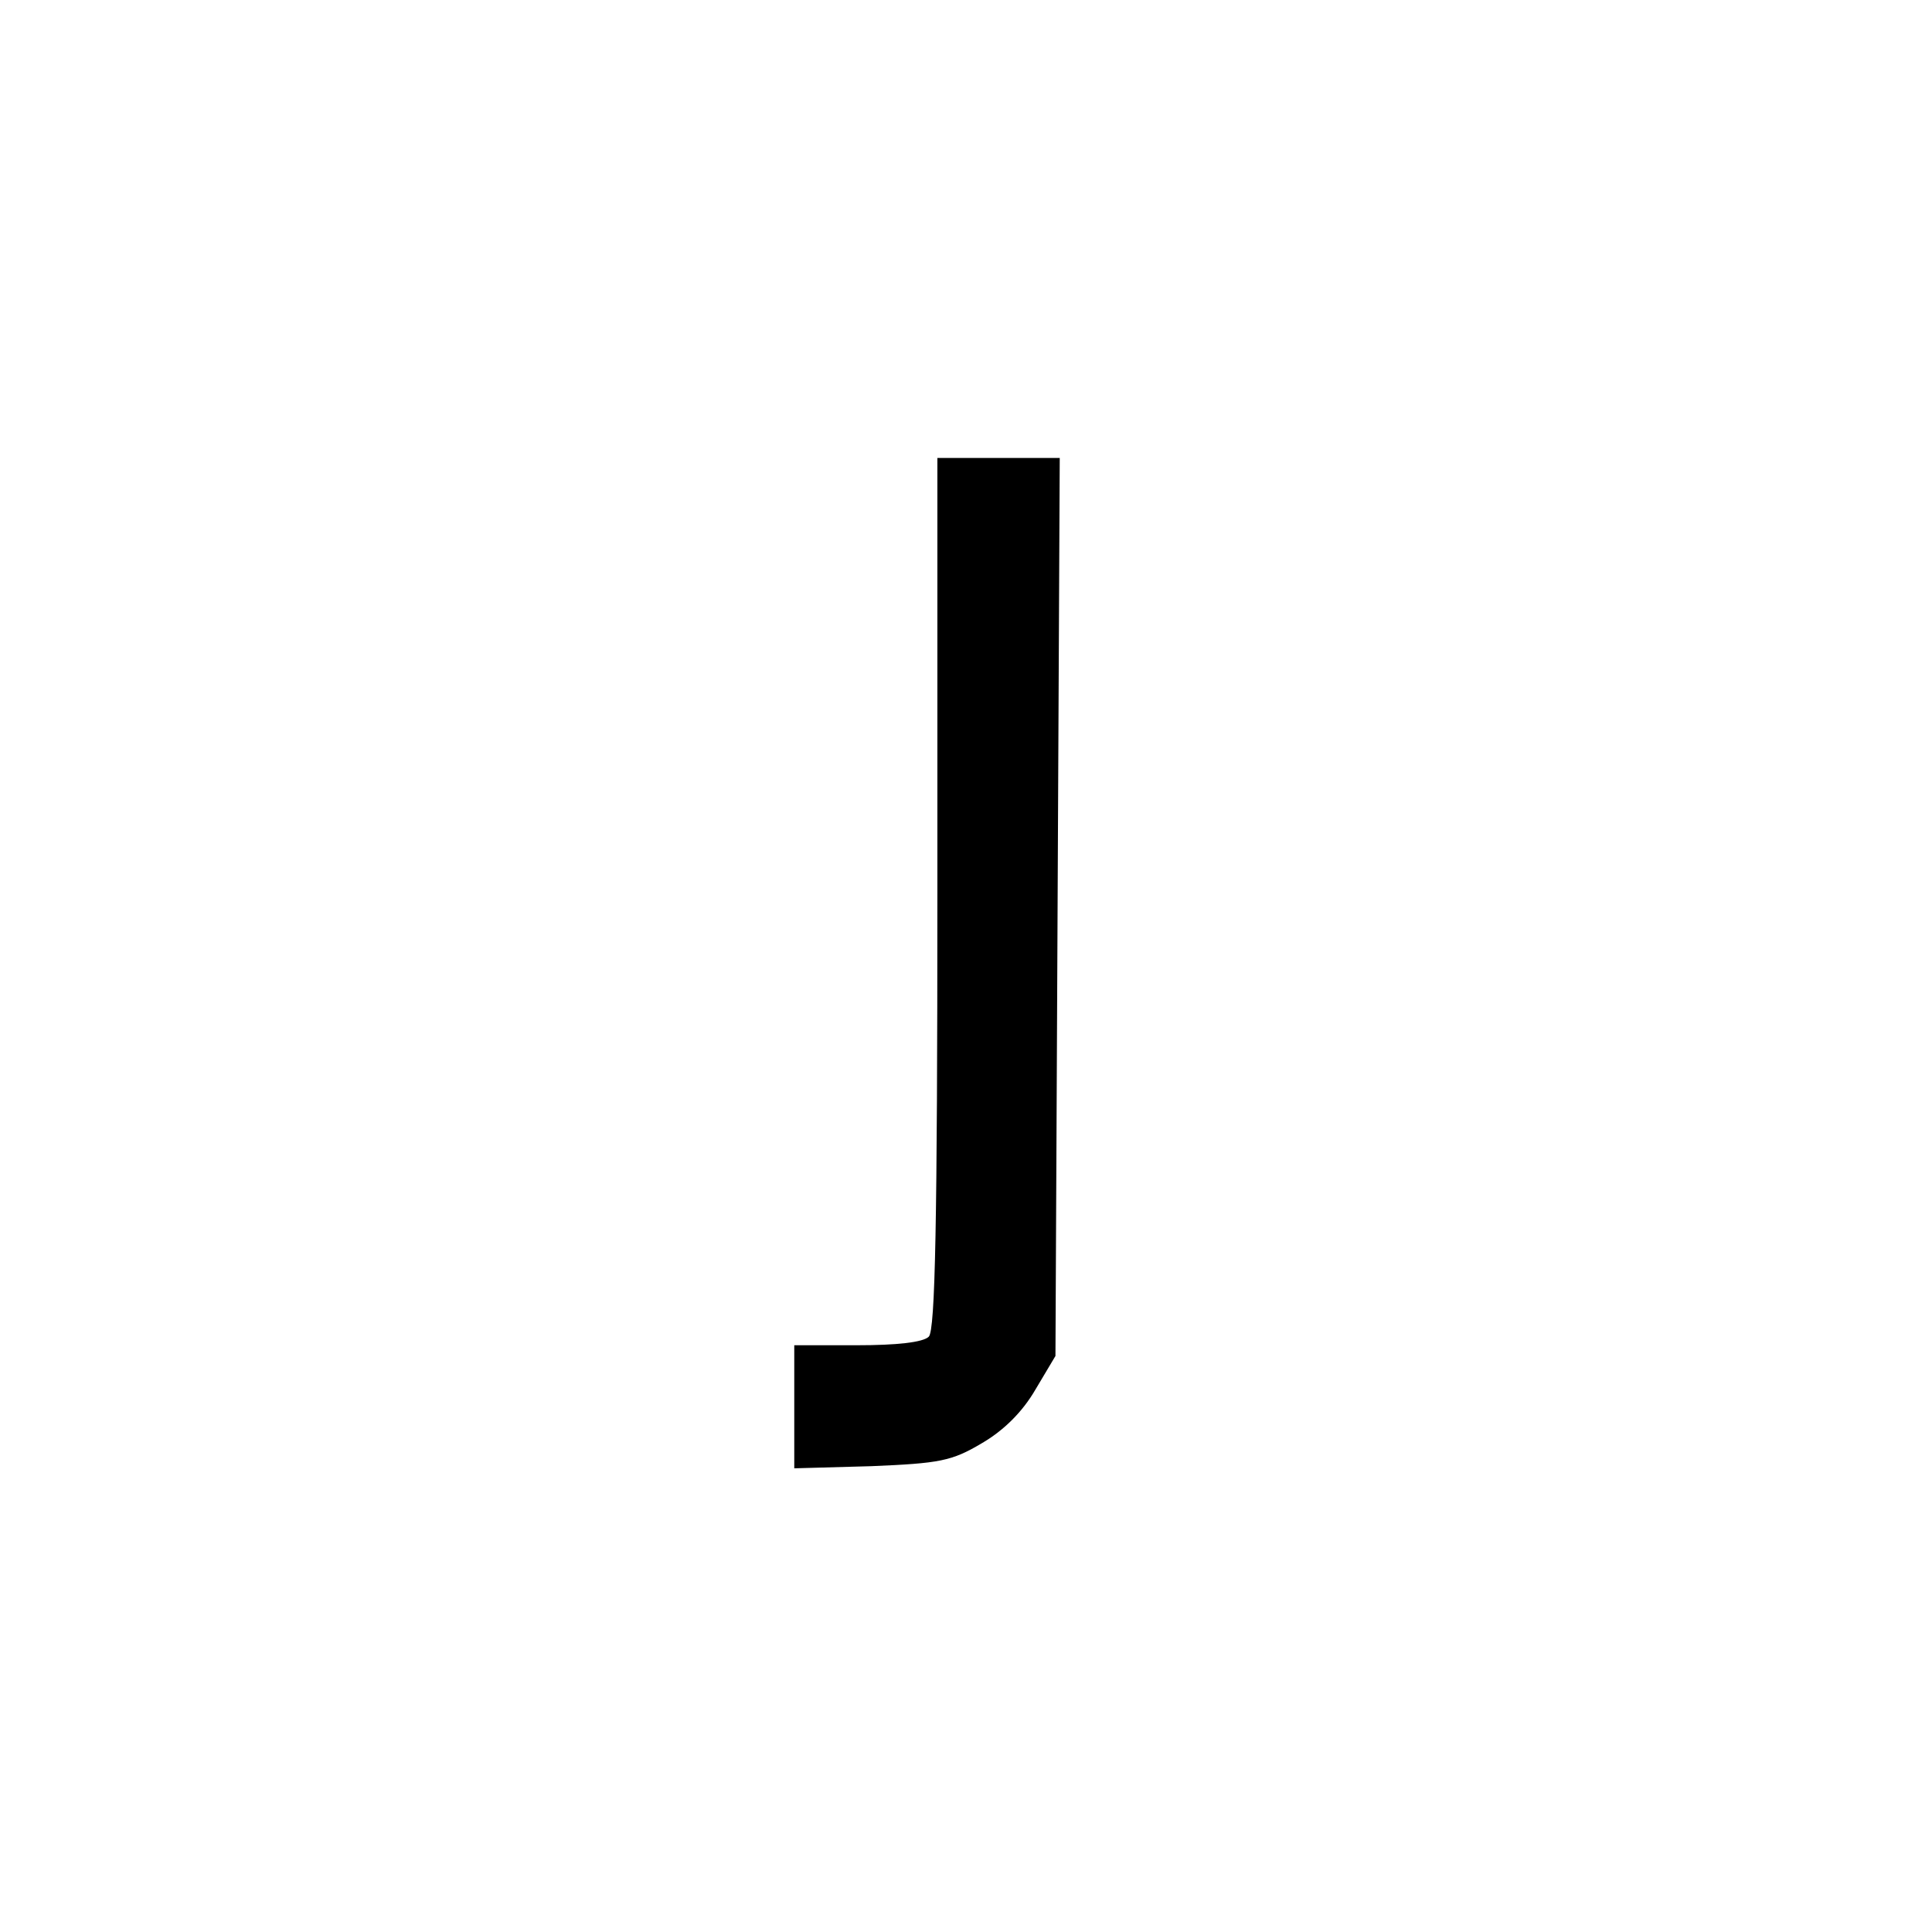
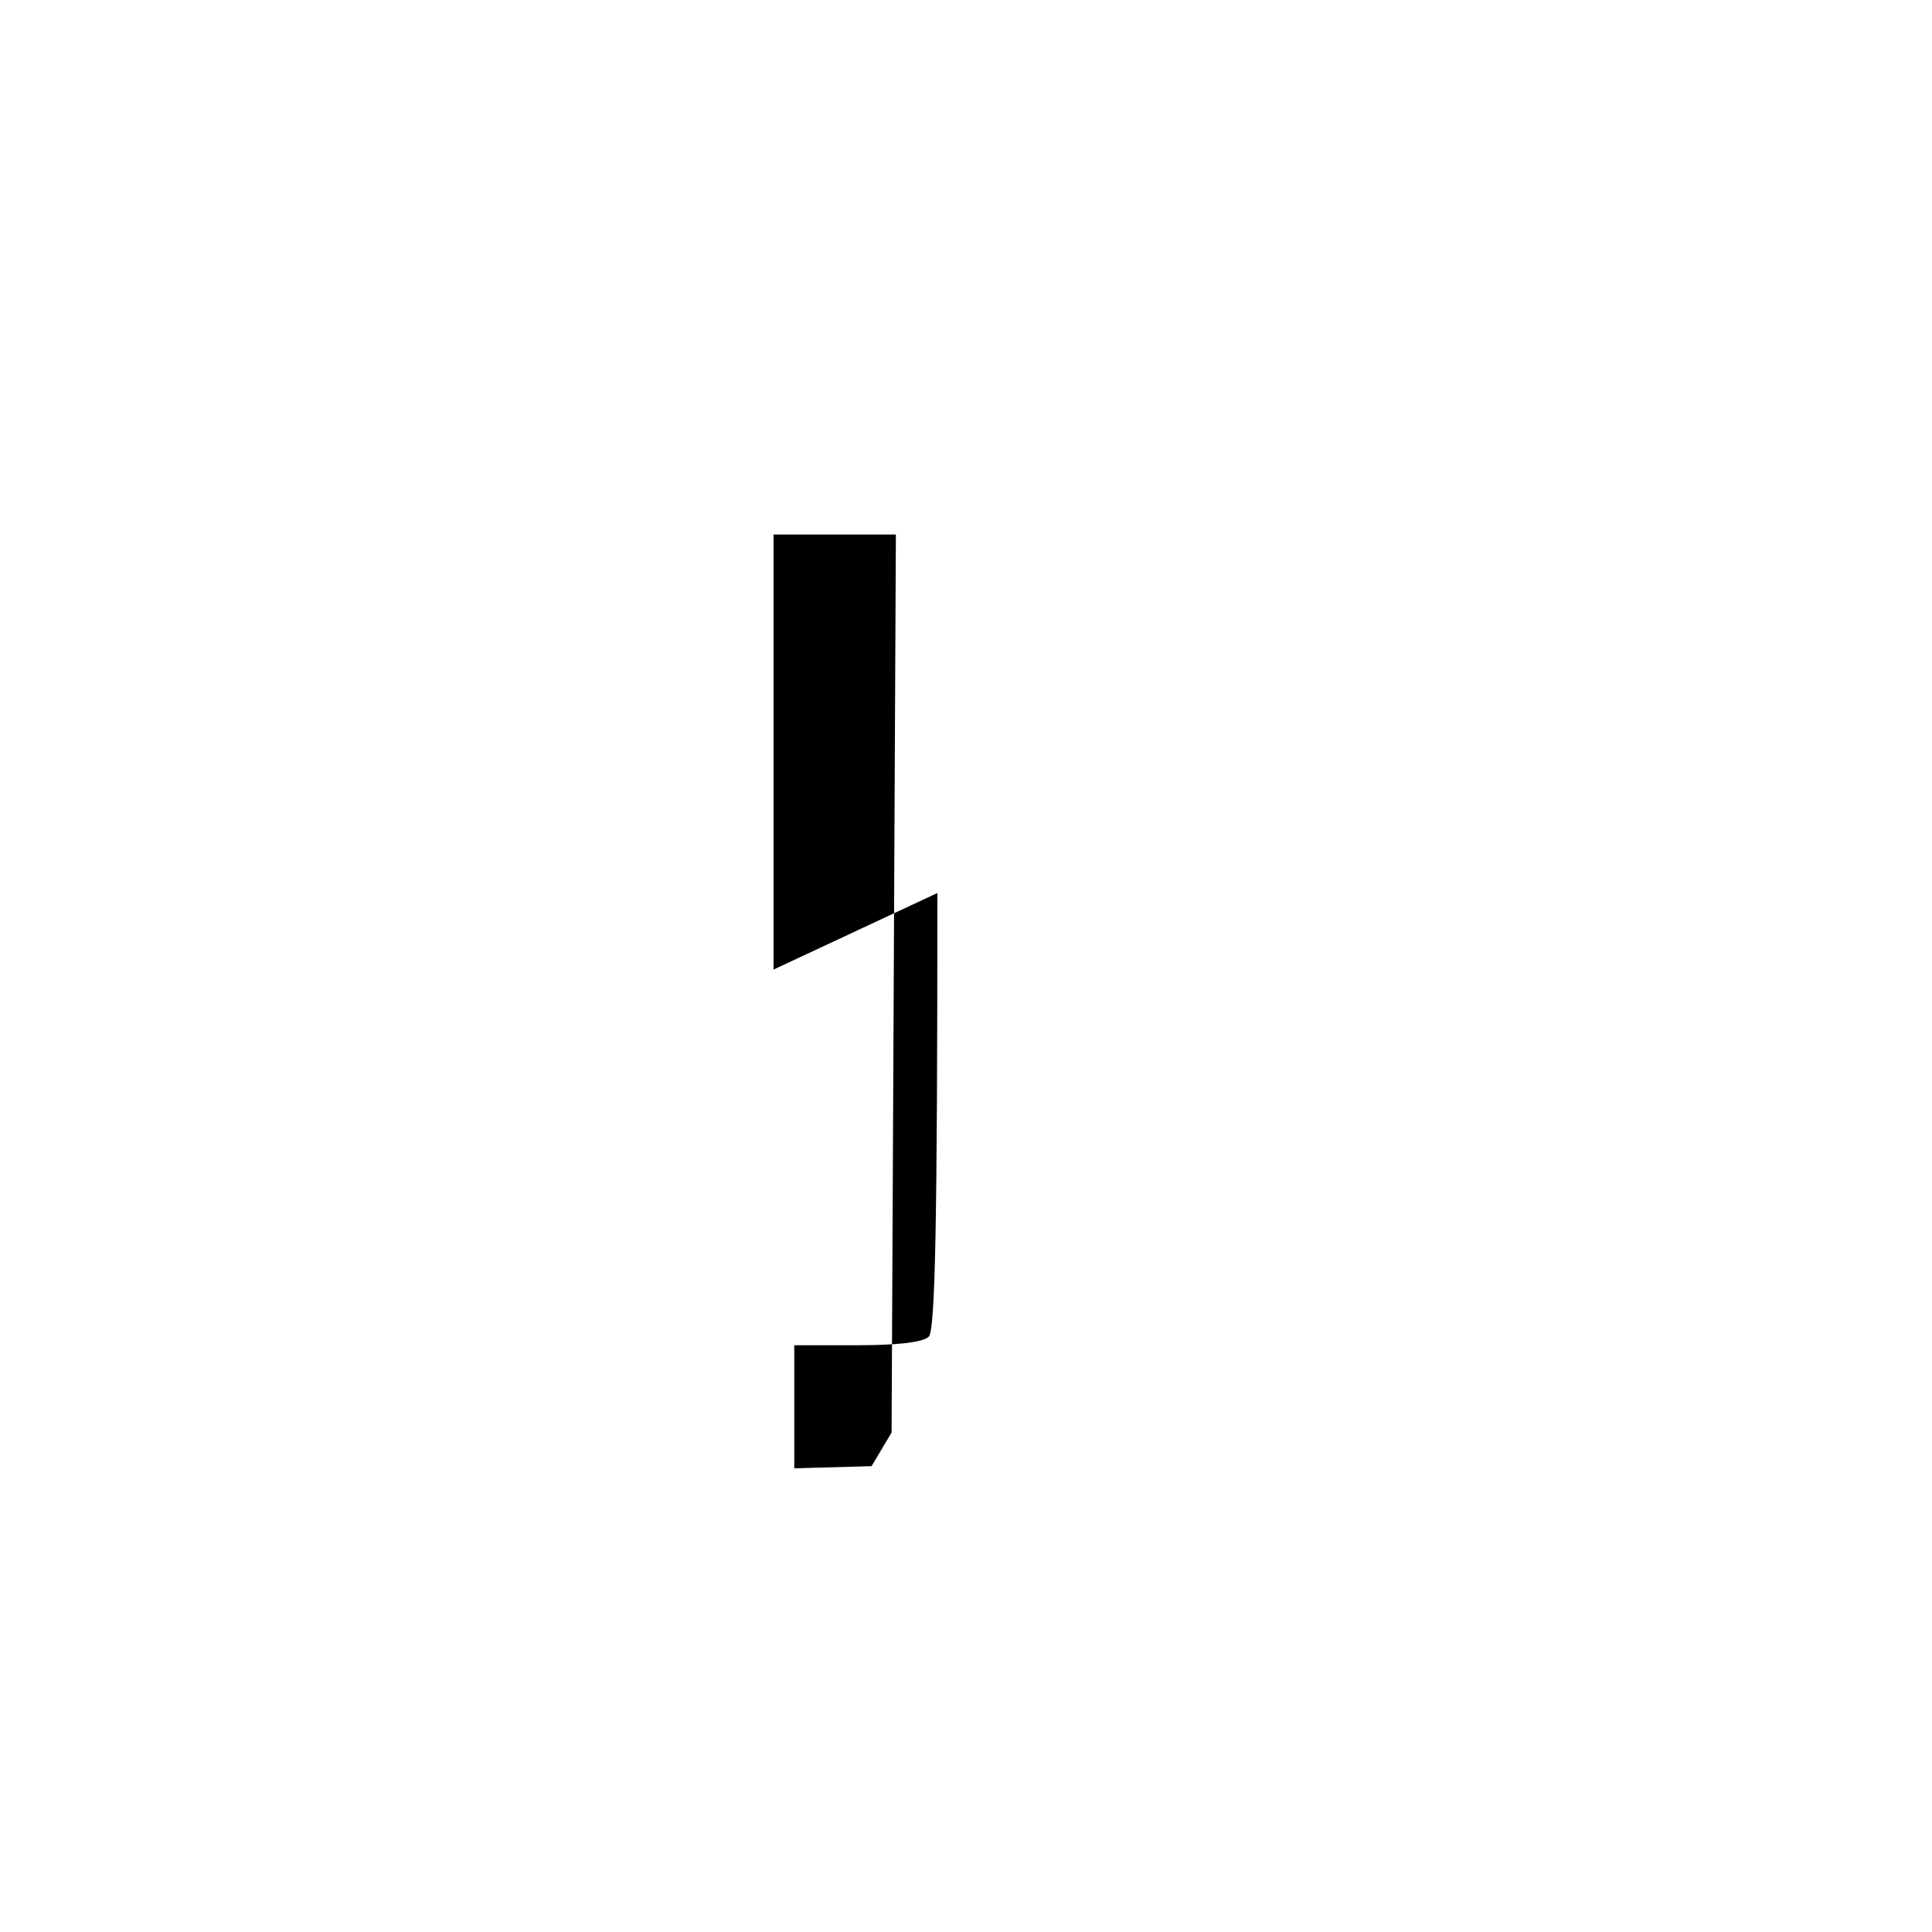
<svg xmlns="http://www.w3.org/2000/svg" version="1.0" width="270pt" height="270pt" viewBox="0 0 270 270" preserveAspectRatio="xMidYMid meet">
  <g transform="translate(0,270) scale(0.1,-0.1)" fill="#000000" stroke="none">
-     <path d="M1310 1452 c0 -460 -3 -611 -12 -620 -8 -8 -45 -12 -100 -12 l-88 0 0 -86 0 -86 108 3 c95 4 112 7 154 32 31 18 57 44 75 75 l28 47 3 628 3 627 -86 0 -85 0 0 -608z" />
+     <path d="M1310 1452 c0 -460 -3 -611 -12 -620 -8 -8 -45 -12 -100 -12 l-88 0 0 -86 0 -86 108 3 l28 47 3 628 3 627 -86 0 -85 0 0 -608z" />
  </g>
</svg>